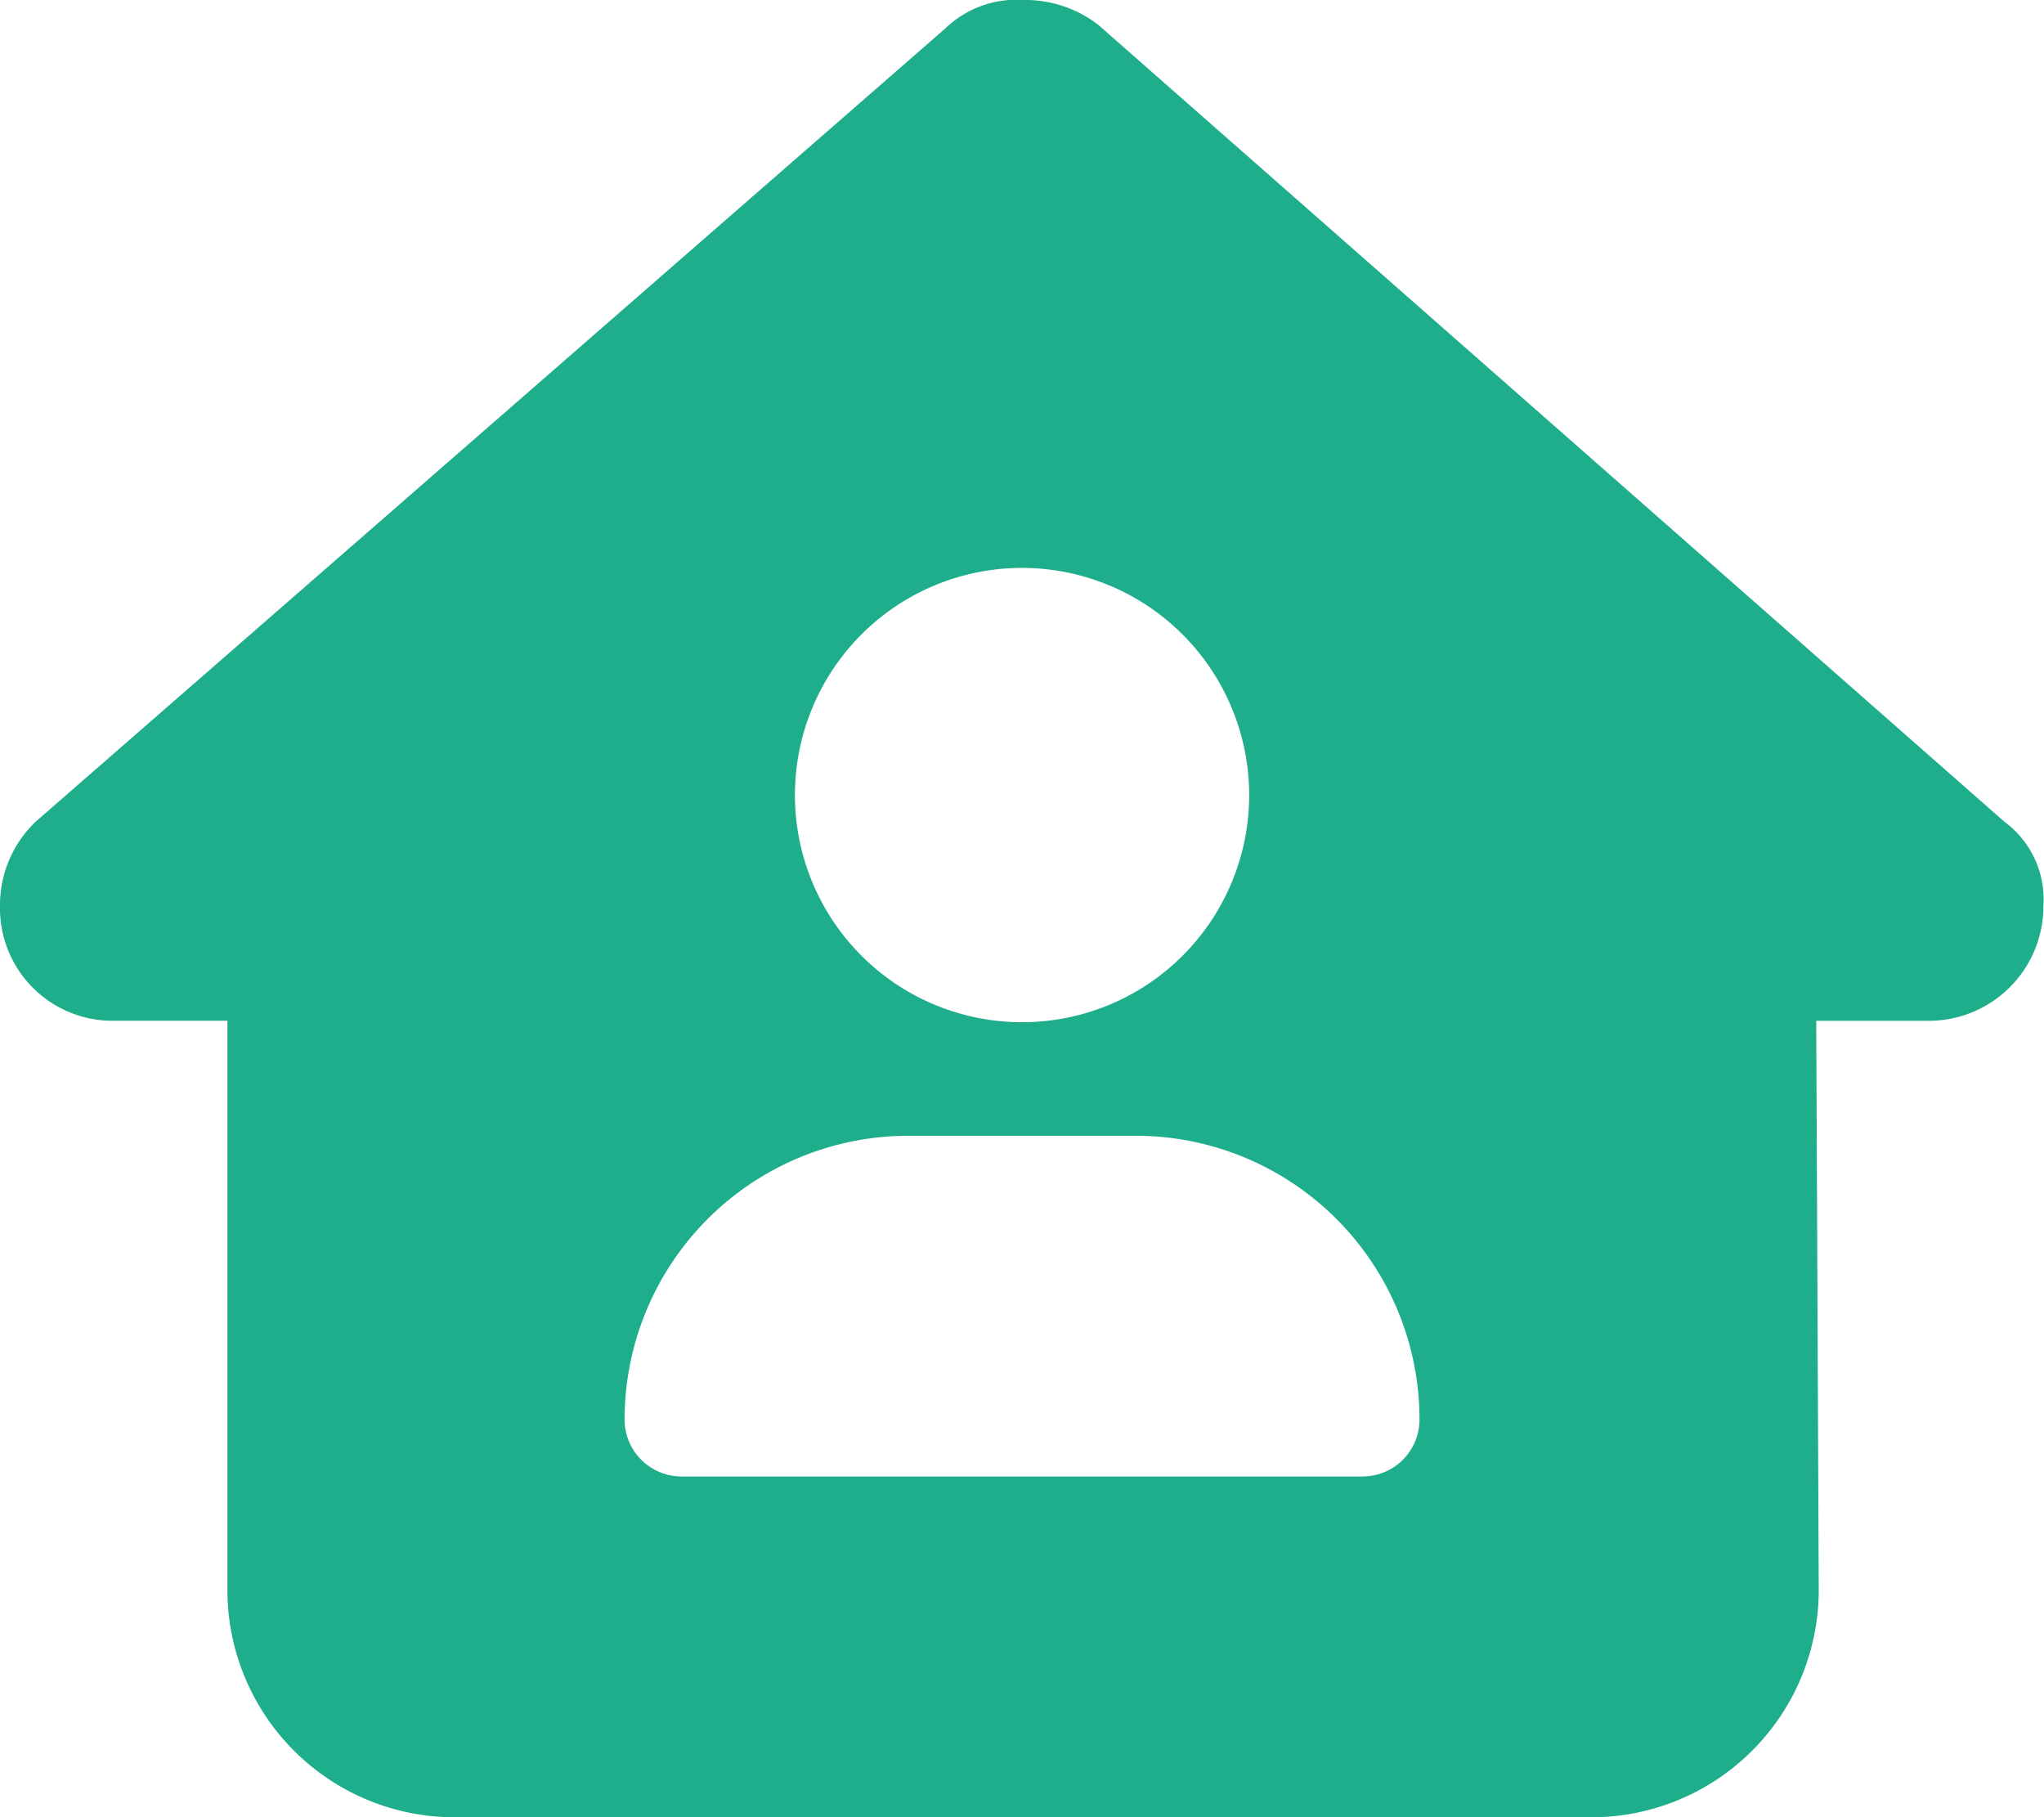
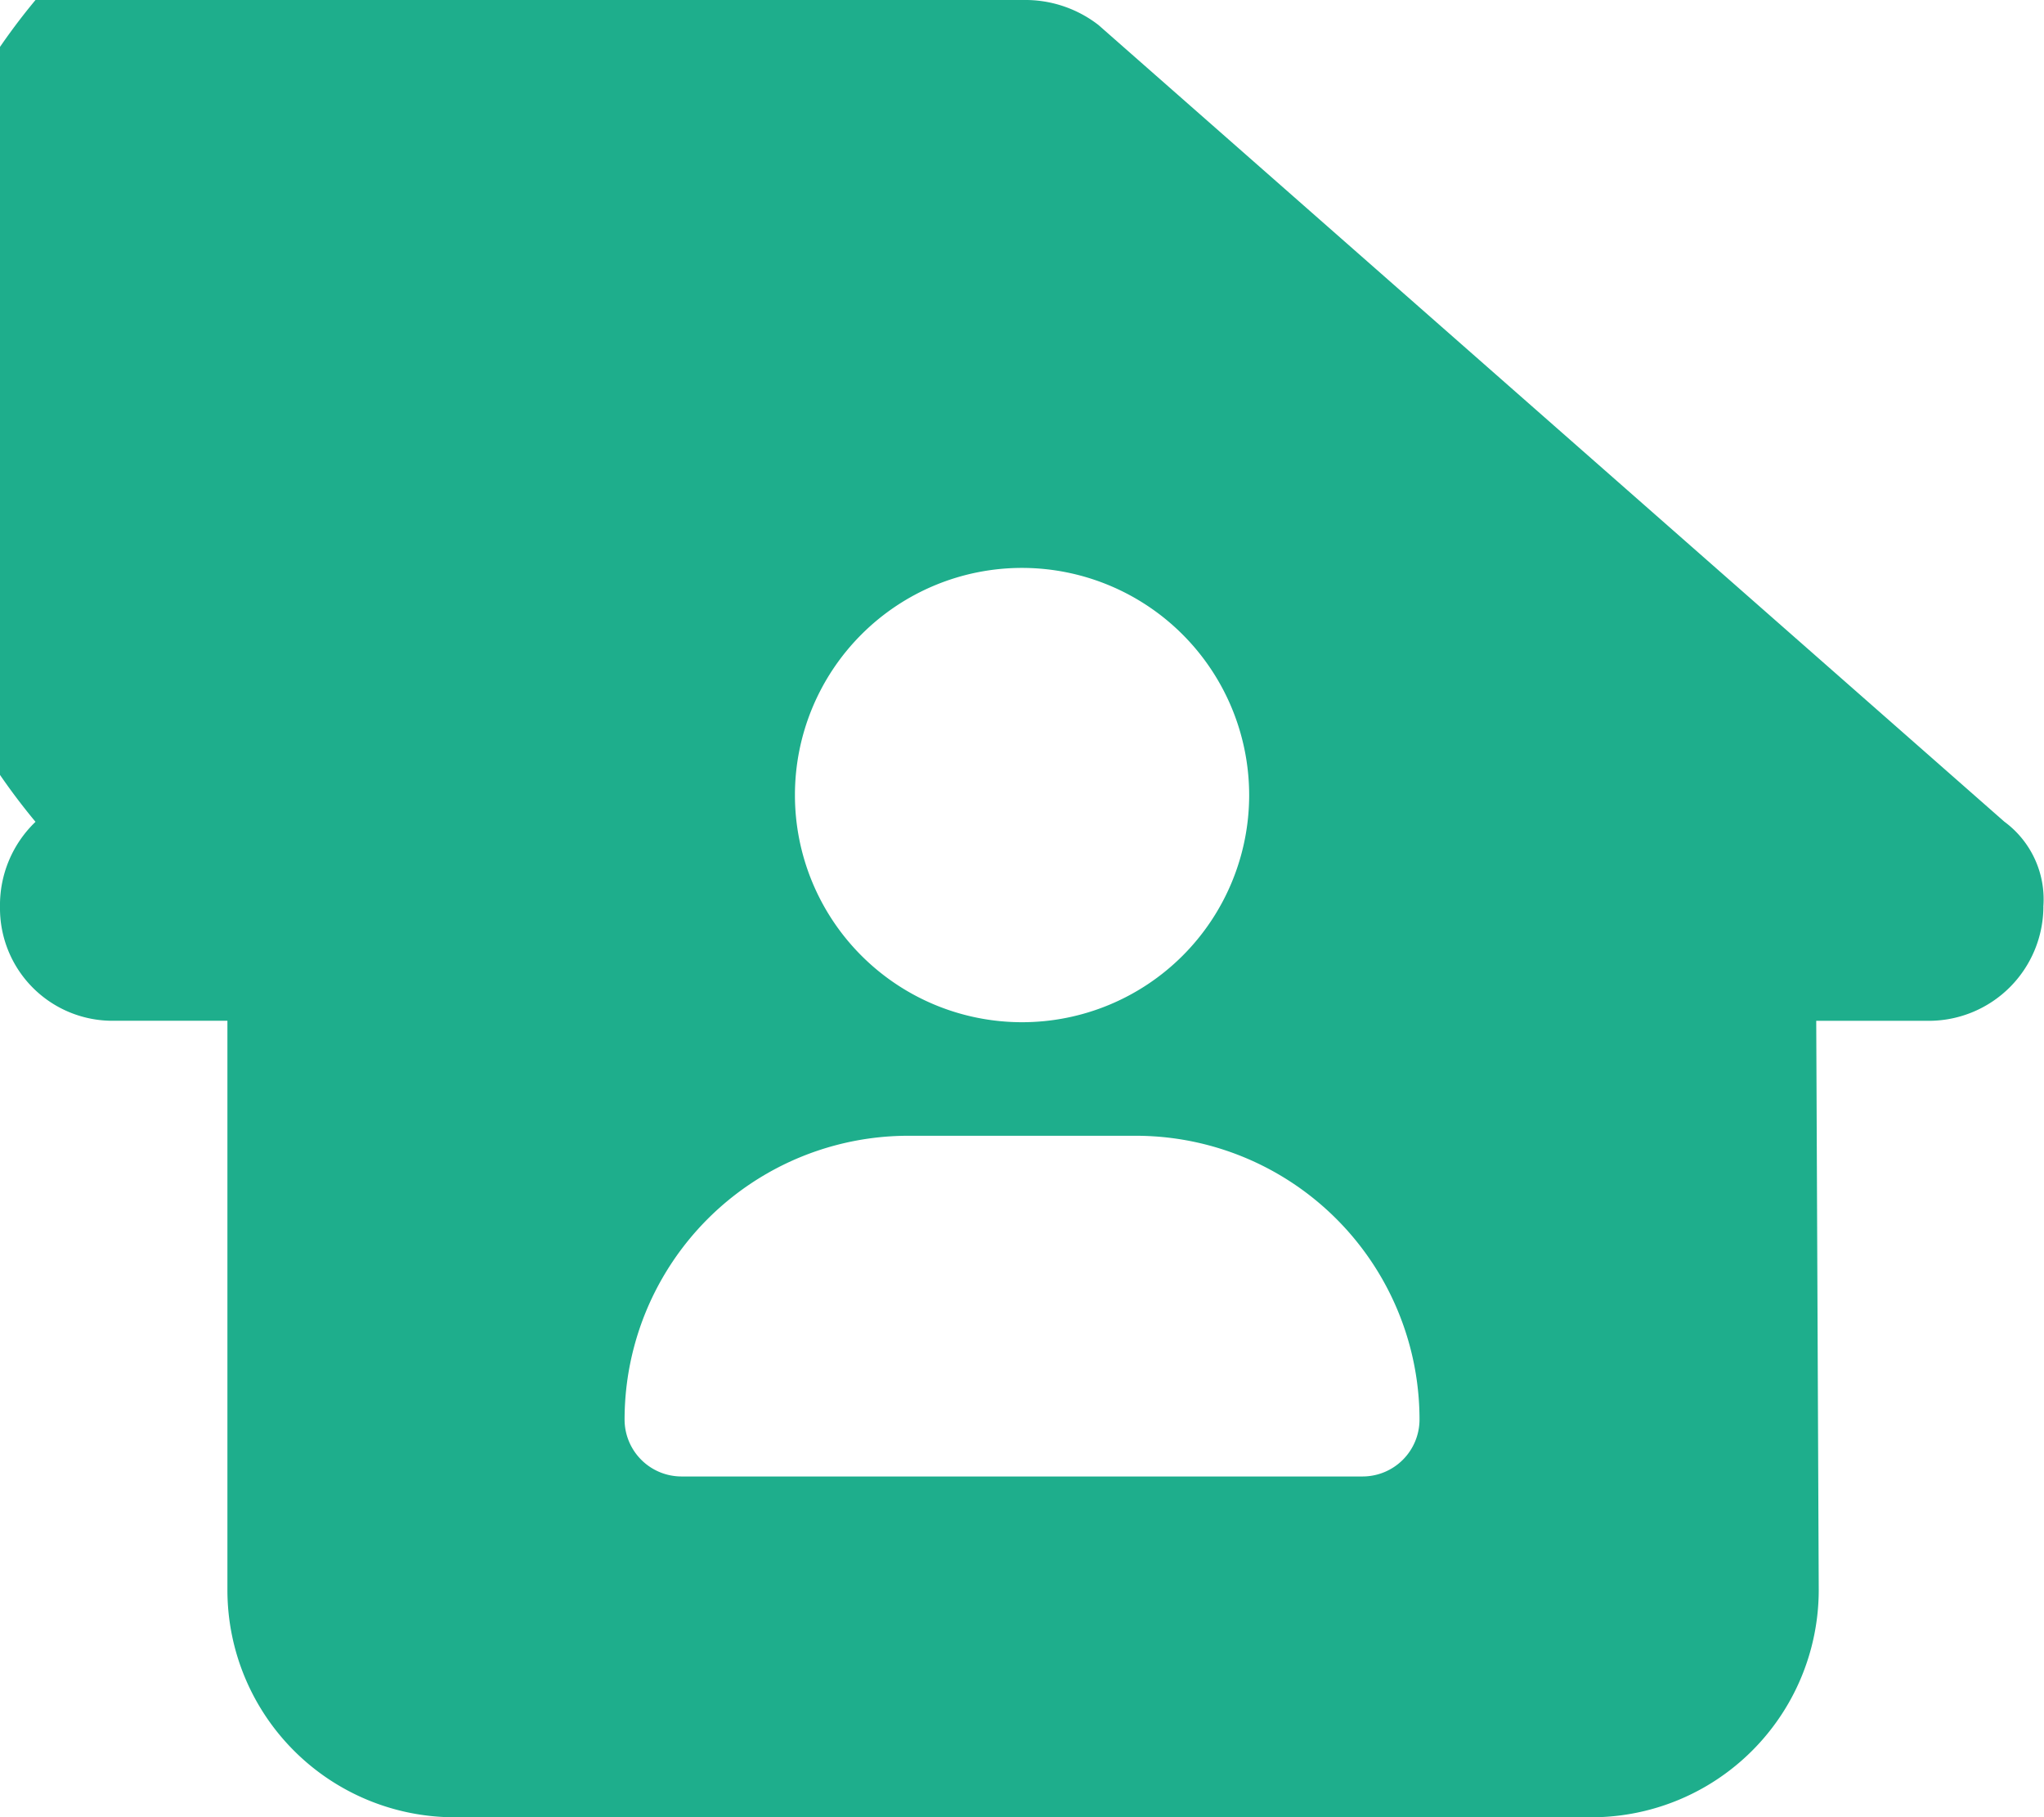
<svg xmlns="http://www.w3.org/2000/svg" width="40.868" height="36.329" viewBox="0 0 40.868 36.329">
-   <path id="house-user-solid" d="M40.856,18.129a2.292,2.292,0,0,1-2.271,2.278H36.314l.05,11.36a4.545,4.545,0,0,1-4.541,4.562H9.089a4.544,4.544,0,0,1-4.542-4.541V20.406H2.274A2.249,2.249,0,0,1,0,18.129a2.305,2.305,0,0,1,.71-1.7L18.9.569A2.045,2.045,0,0,1,20.463,0a2.387,2.387,0,0,1,1.5.5L40.075,16.426a1.927,1.927,0,0,1,.78,1.7ZM20.435,11.353a4.541,4.541,0,1,0,4.541,4.541A4.545,4.545,0,0,0,20.435,11.353ZM18.164,22.705a5.675,5.675,0,0,0-5.676,5.676,1.139,1.139,0,0,0,1.135,1.135H27.247a1.139,1.139,0,0,0,1.135-1.135,5.675,5.675,0,0,0-5.676-5.676Z" fill="#1EAE8C" />
+   <path id="house-user-solid" d="M40.856,18.129a2.292,2.292,0,0,1-2.271,2.278H36.314l.05,11.36a4.545,4.545,0,0,1-4.541,4.562H9.089a4.544,4.544,0,0,1-4.542-4.541V20.406H2.274A2.249,2.249,0,0,1,0,18.129a2.305,2.305,0,0,1,.71-1.7A2.045,2.045,0,0,1,20.463,0a2.387,2.387,0,0,1,1.5.5L40.075,16.426a1.927,1.927,0,0,1,.78,1.7ZM20.435,11.353a4.541,4.541,0,1,0,4.541,4.541A4.545,4.545,0,0,0,20.435,11.353ZM18.164,22.705a5.675,5.675,0,0,0-5.676,5.676,1.139,1.139,0,0,0,1.135,1.135H27.247a1.139,1.139,0,0,0,1.135-1.135,5.675,5.675,0,0,0-5.676-5.676Z" fill="#1EAE8C" />
</svg>